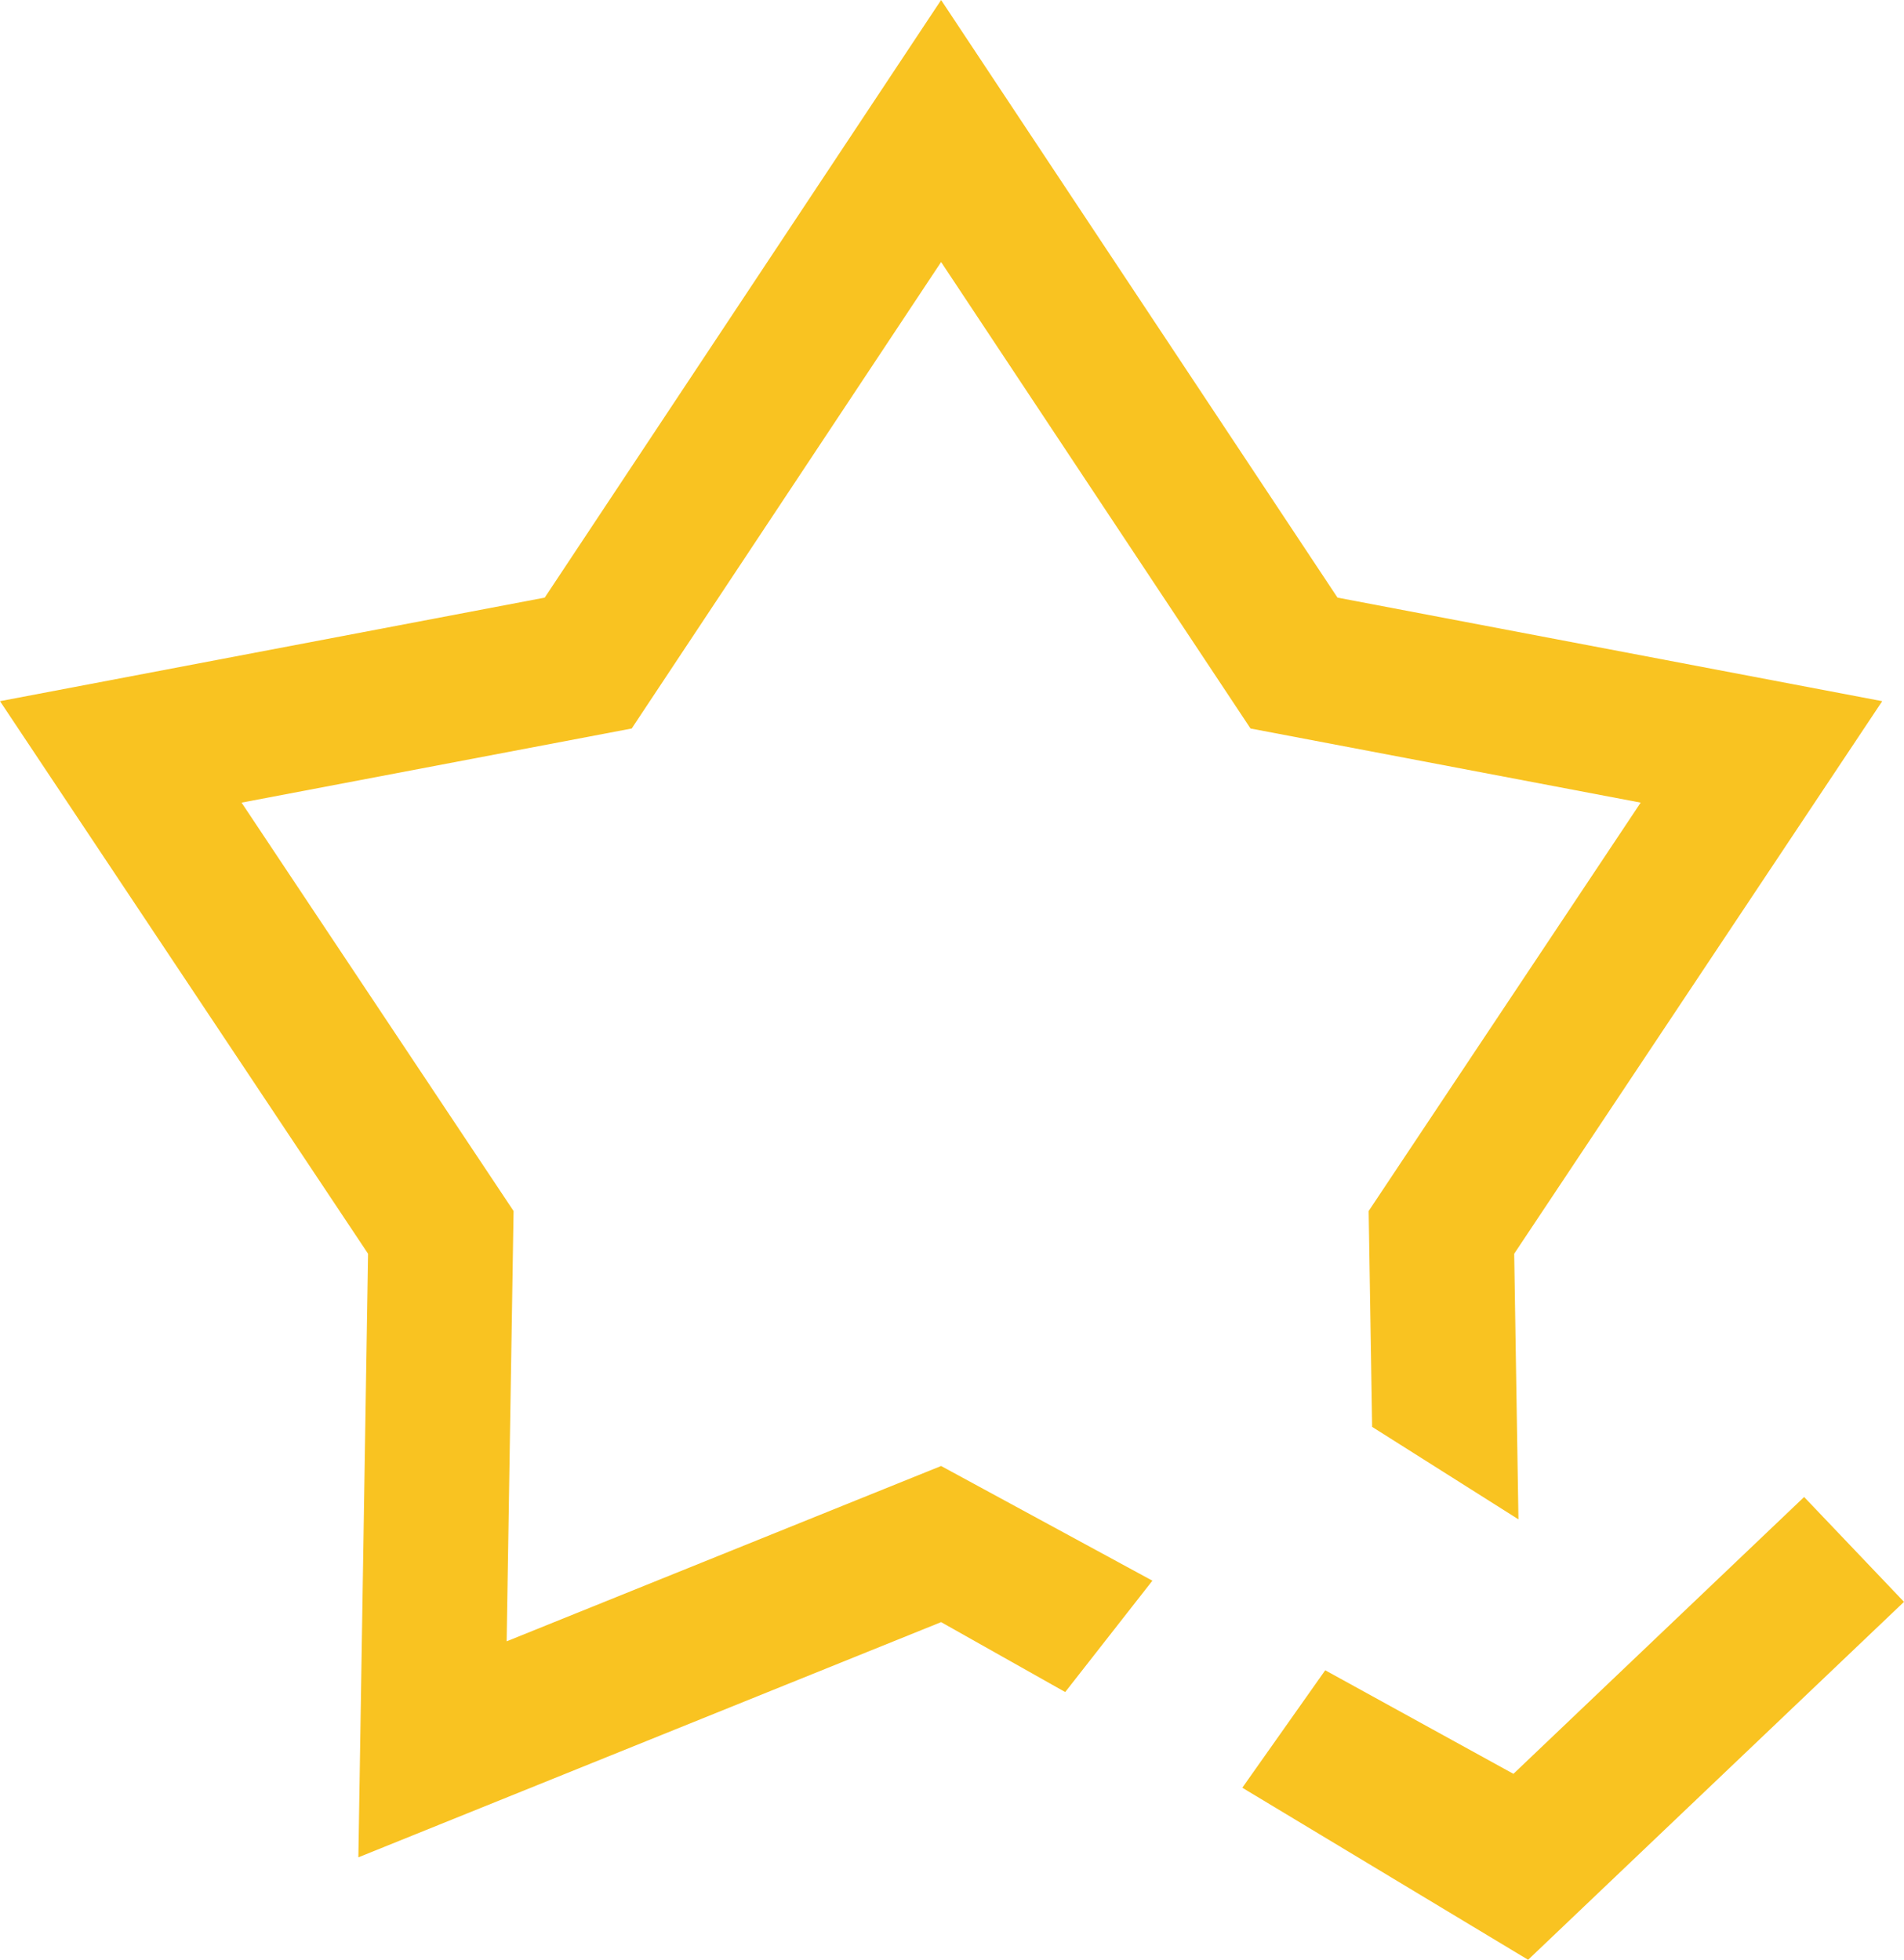
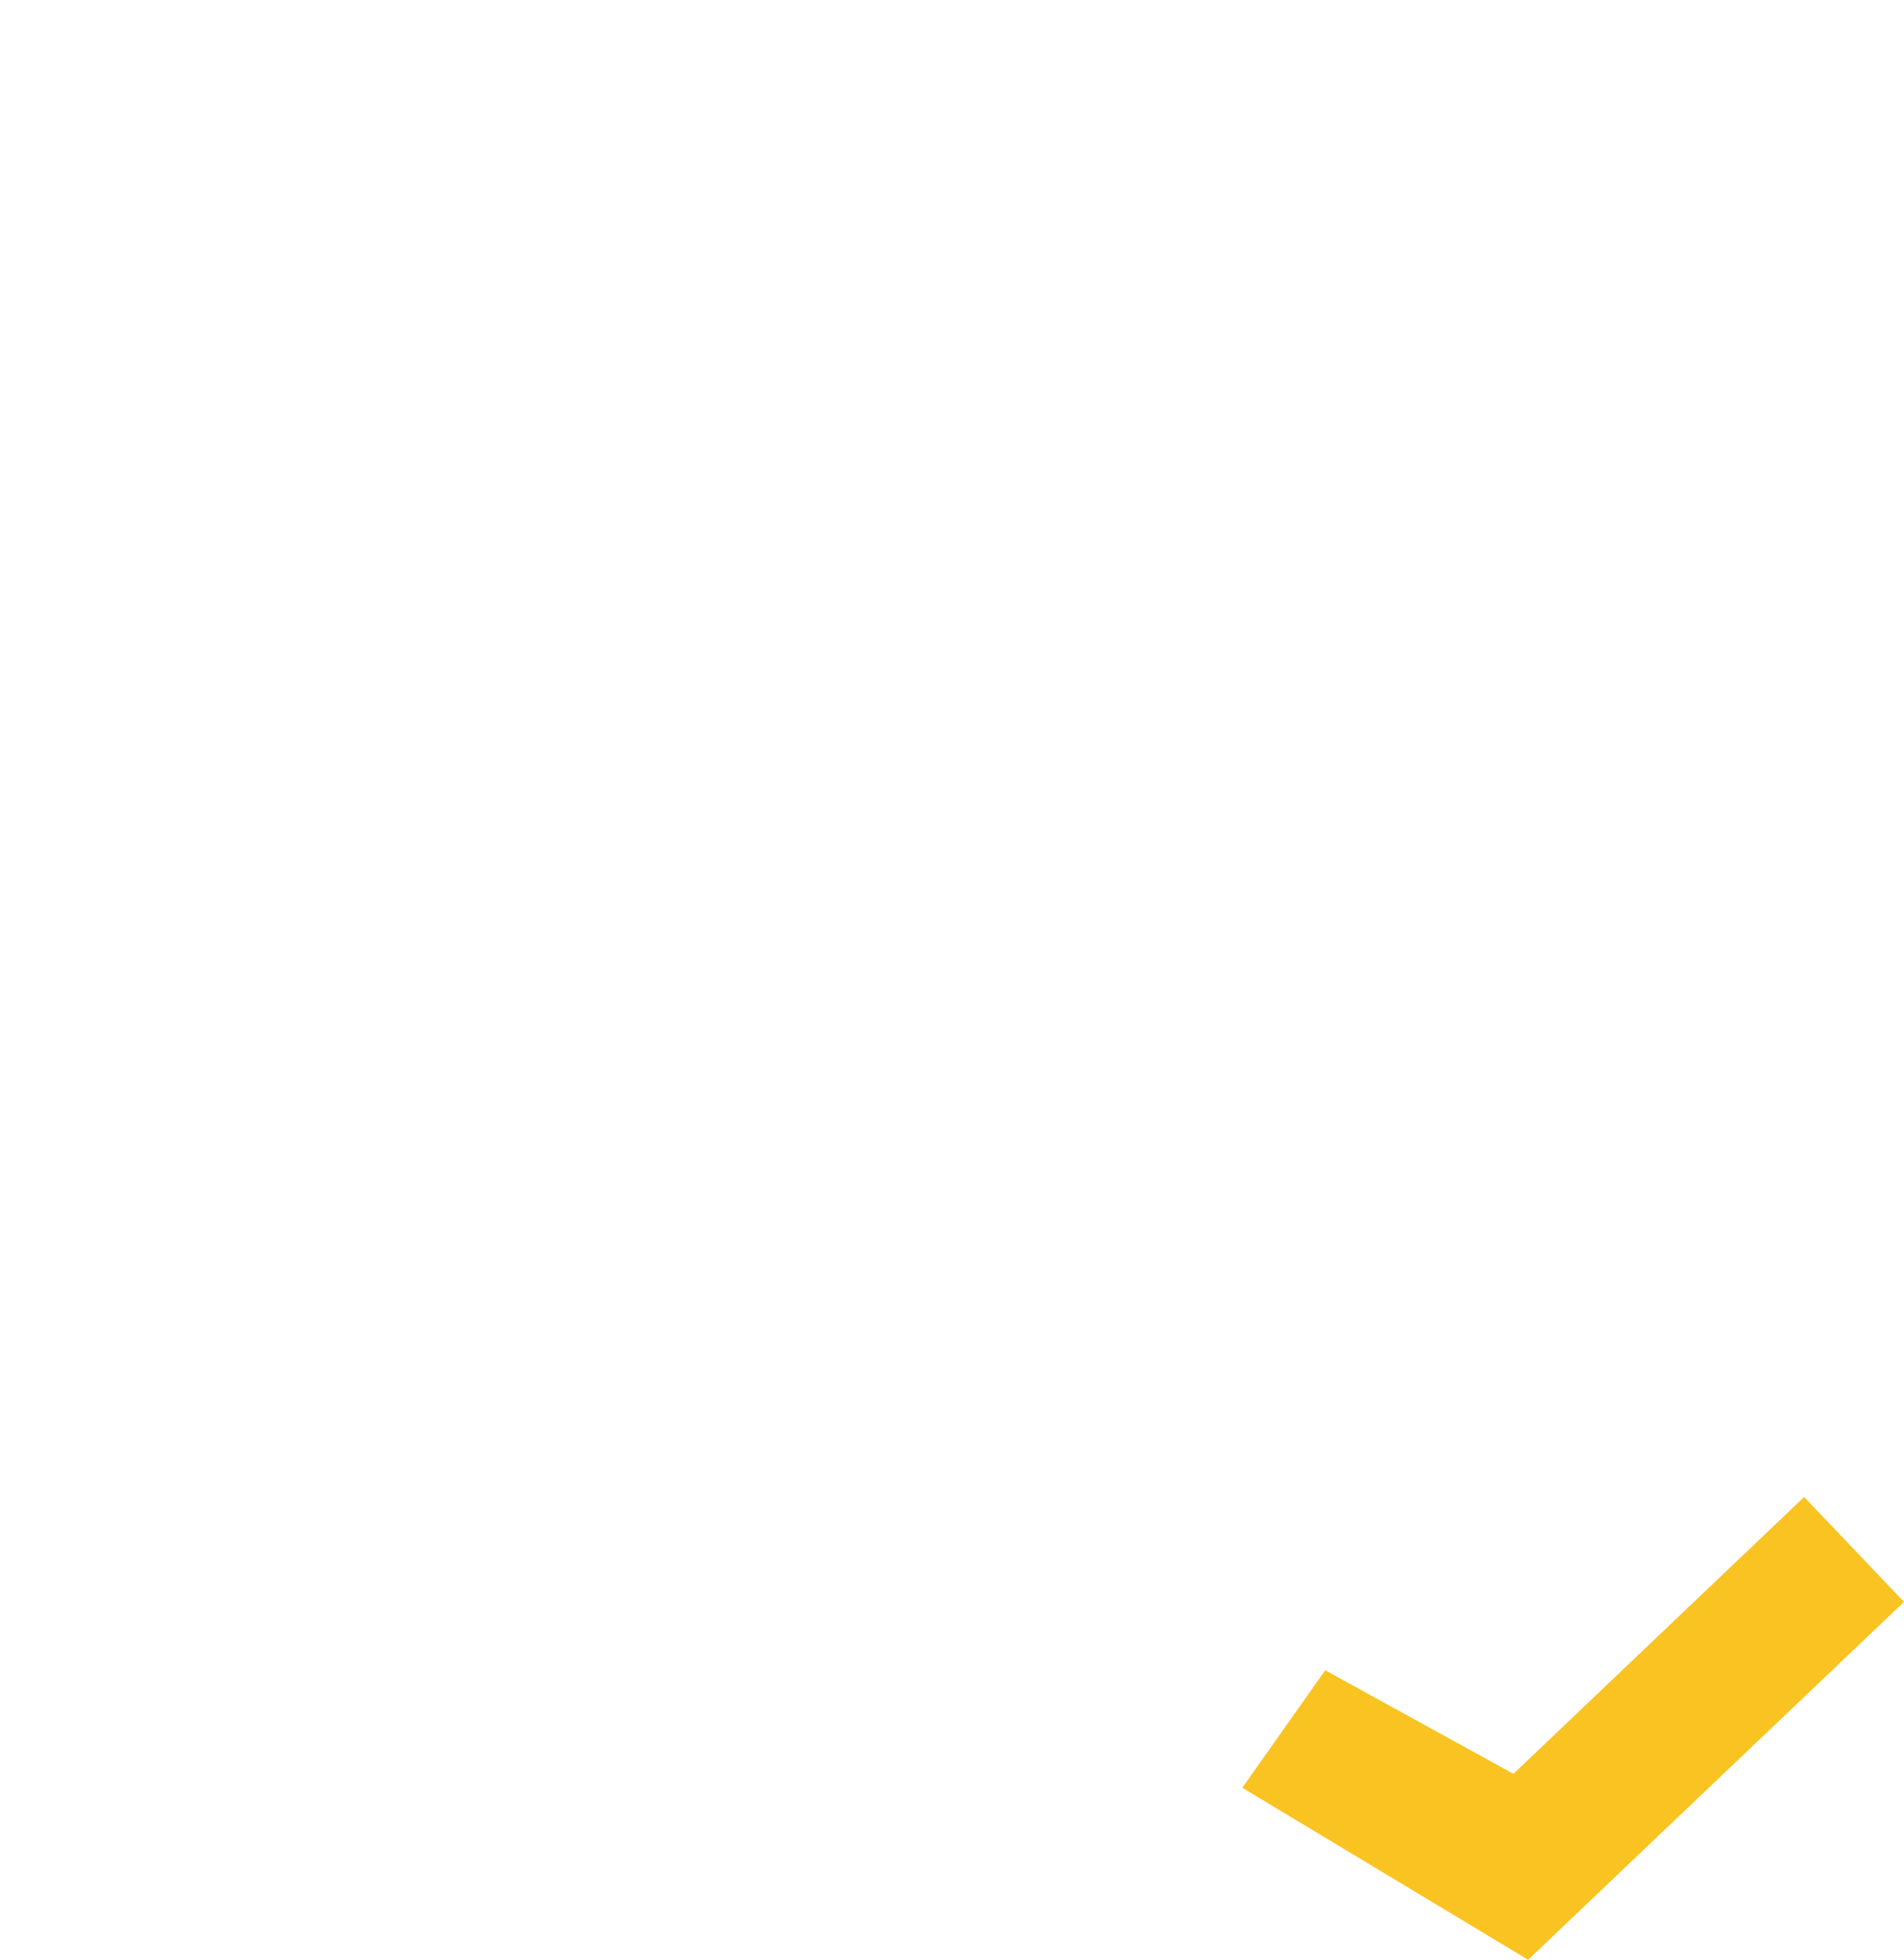
<svg xmlns="http://www.w3.org/2000/svg" xmlns:ns1="http://www.inkscape.org/namespaces/inkscape" xmlns:ns2="http://sodipodi.sourceforge.net/DTD/sodipodi-0.dtd" width="31.395mm" height="32.321mm" viewBox="0 0 111.243 114.522" id="svg8763" version="1.1" ns1:version="0.91 r13725" ns2:docname="star.svg">
  <defs id="defs8765" />
  <ns2:namedview id="base" pagecolor="#ffffff" bordercolor="#666666" borderopacity="1.0" ns1:pageopacity="0.0" ns1:pageshadow="2" ns1:zoom="0.35" ns1:cx="-94.254662" ns1:cy="228.97346" ns1:document-units="px" ns1:current-layer="layer1" showgrid="false" borderlayer="true" fit-margin-top="0" fit-margin-left="0" fit-margin-right="0" fit-margin-bottom="0" ns1:window-width="1600" ns1:window-height="838" ns1:window-x="-8" ns1:window-y="-8" ns1:window-maximized="1" />
  <g ns1:label="Layer 1" ns1:groupmode="layer" id="layer1" transform="translate(-42.112,-646.814)">
    <g transform="translate(-2407.466,45.249)" id="g4465">
      <g id="g4467">
        <g id="g4469">
          <polygon style="fill:#f9c321" points="2538.859,716.087 2522.161,706.033 2527.005,699.169 2538.001,705.221 2554.986,689.043 2560.821,695.171 " id="polygon4471" />
        </g>
      </g>
    </g>
    <g transform="translate(-2407.466,45.249)" id="g4473">
      <g id="g4475">
-         <polygon style="fill:#f9c321" points="2479.584,672.332 2463.692,648.467 2486.486,644.135 2504.563,616.876 2522.641,644.135 2545.436,648.467 2529.543,672.332 2529.746,684.945 2538.295,690.35 2538.046,674.828 2559.549,642.538 2527.723,636.487 2504.563,601.565 2481.404,636.487 2449.578,642.538 2471.082,674.828 2470.516,710.1 2504.563,696.356 2511.814,700.442 2516.908,693.934 2504.563,687.232 2479.18,697.477 " id="polygon4477" />
-       </g>
+         </g>
    </g>
  </g>
</svg>